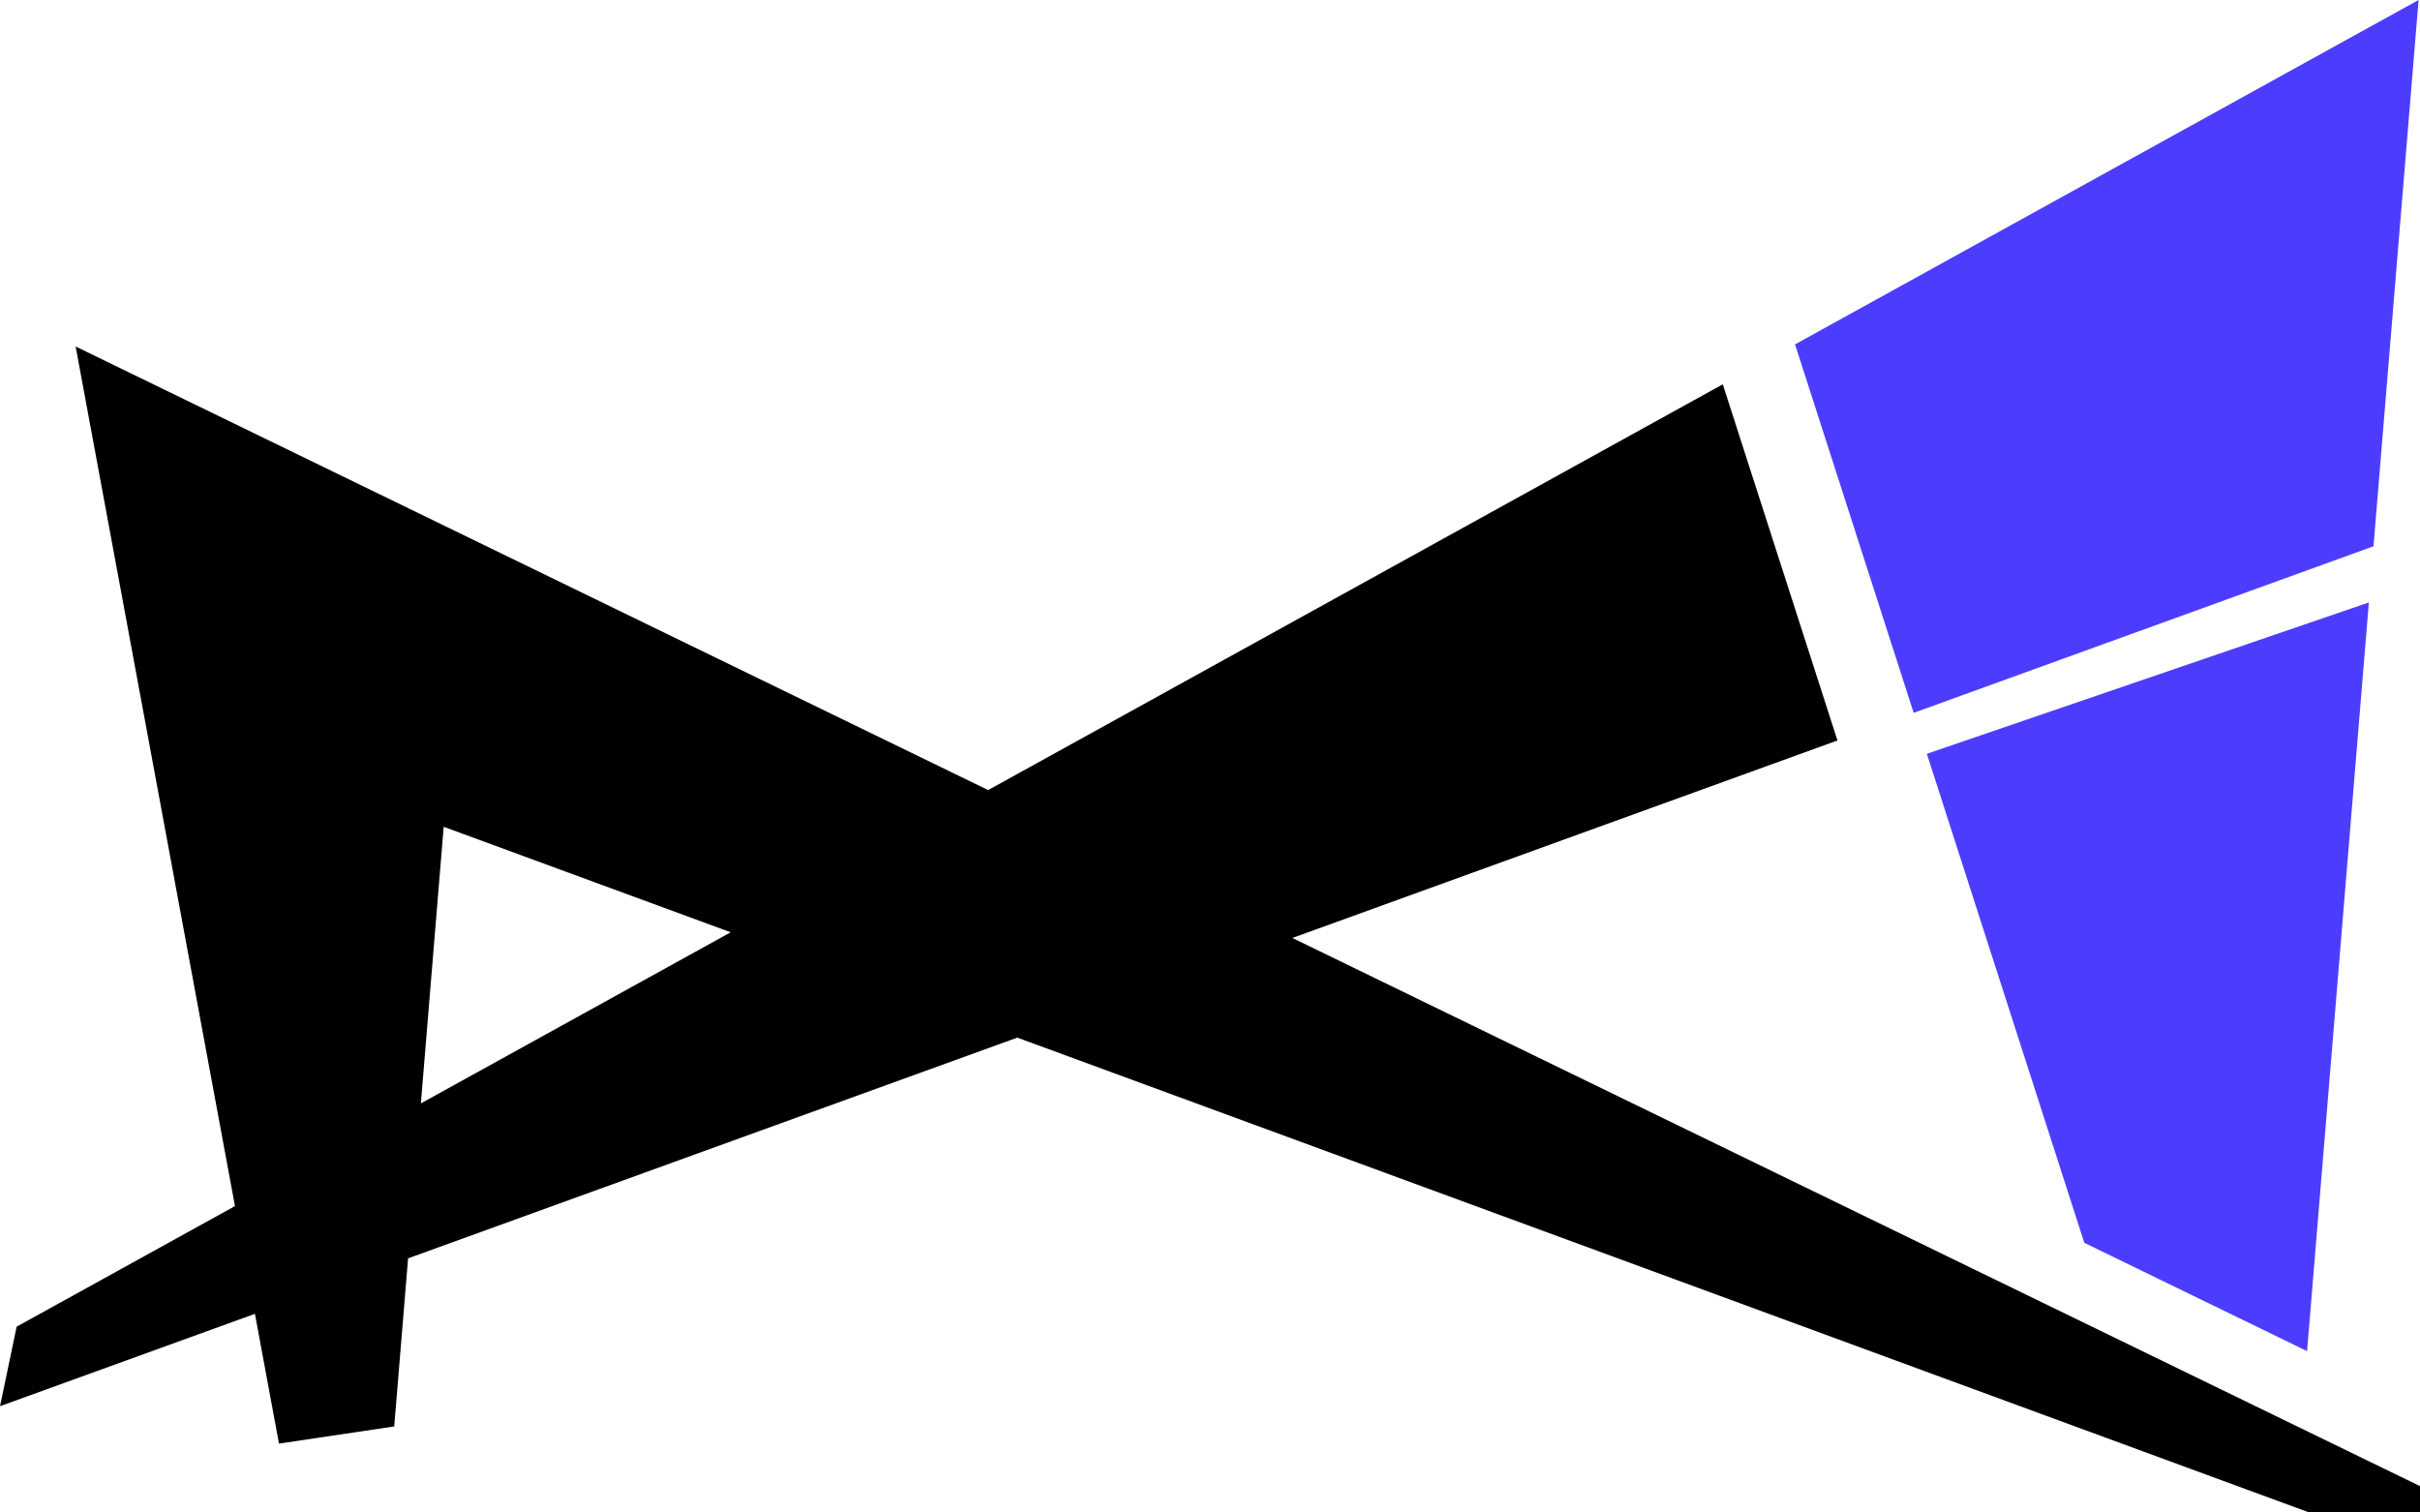
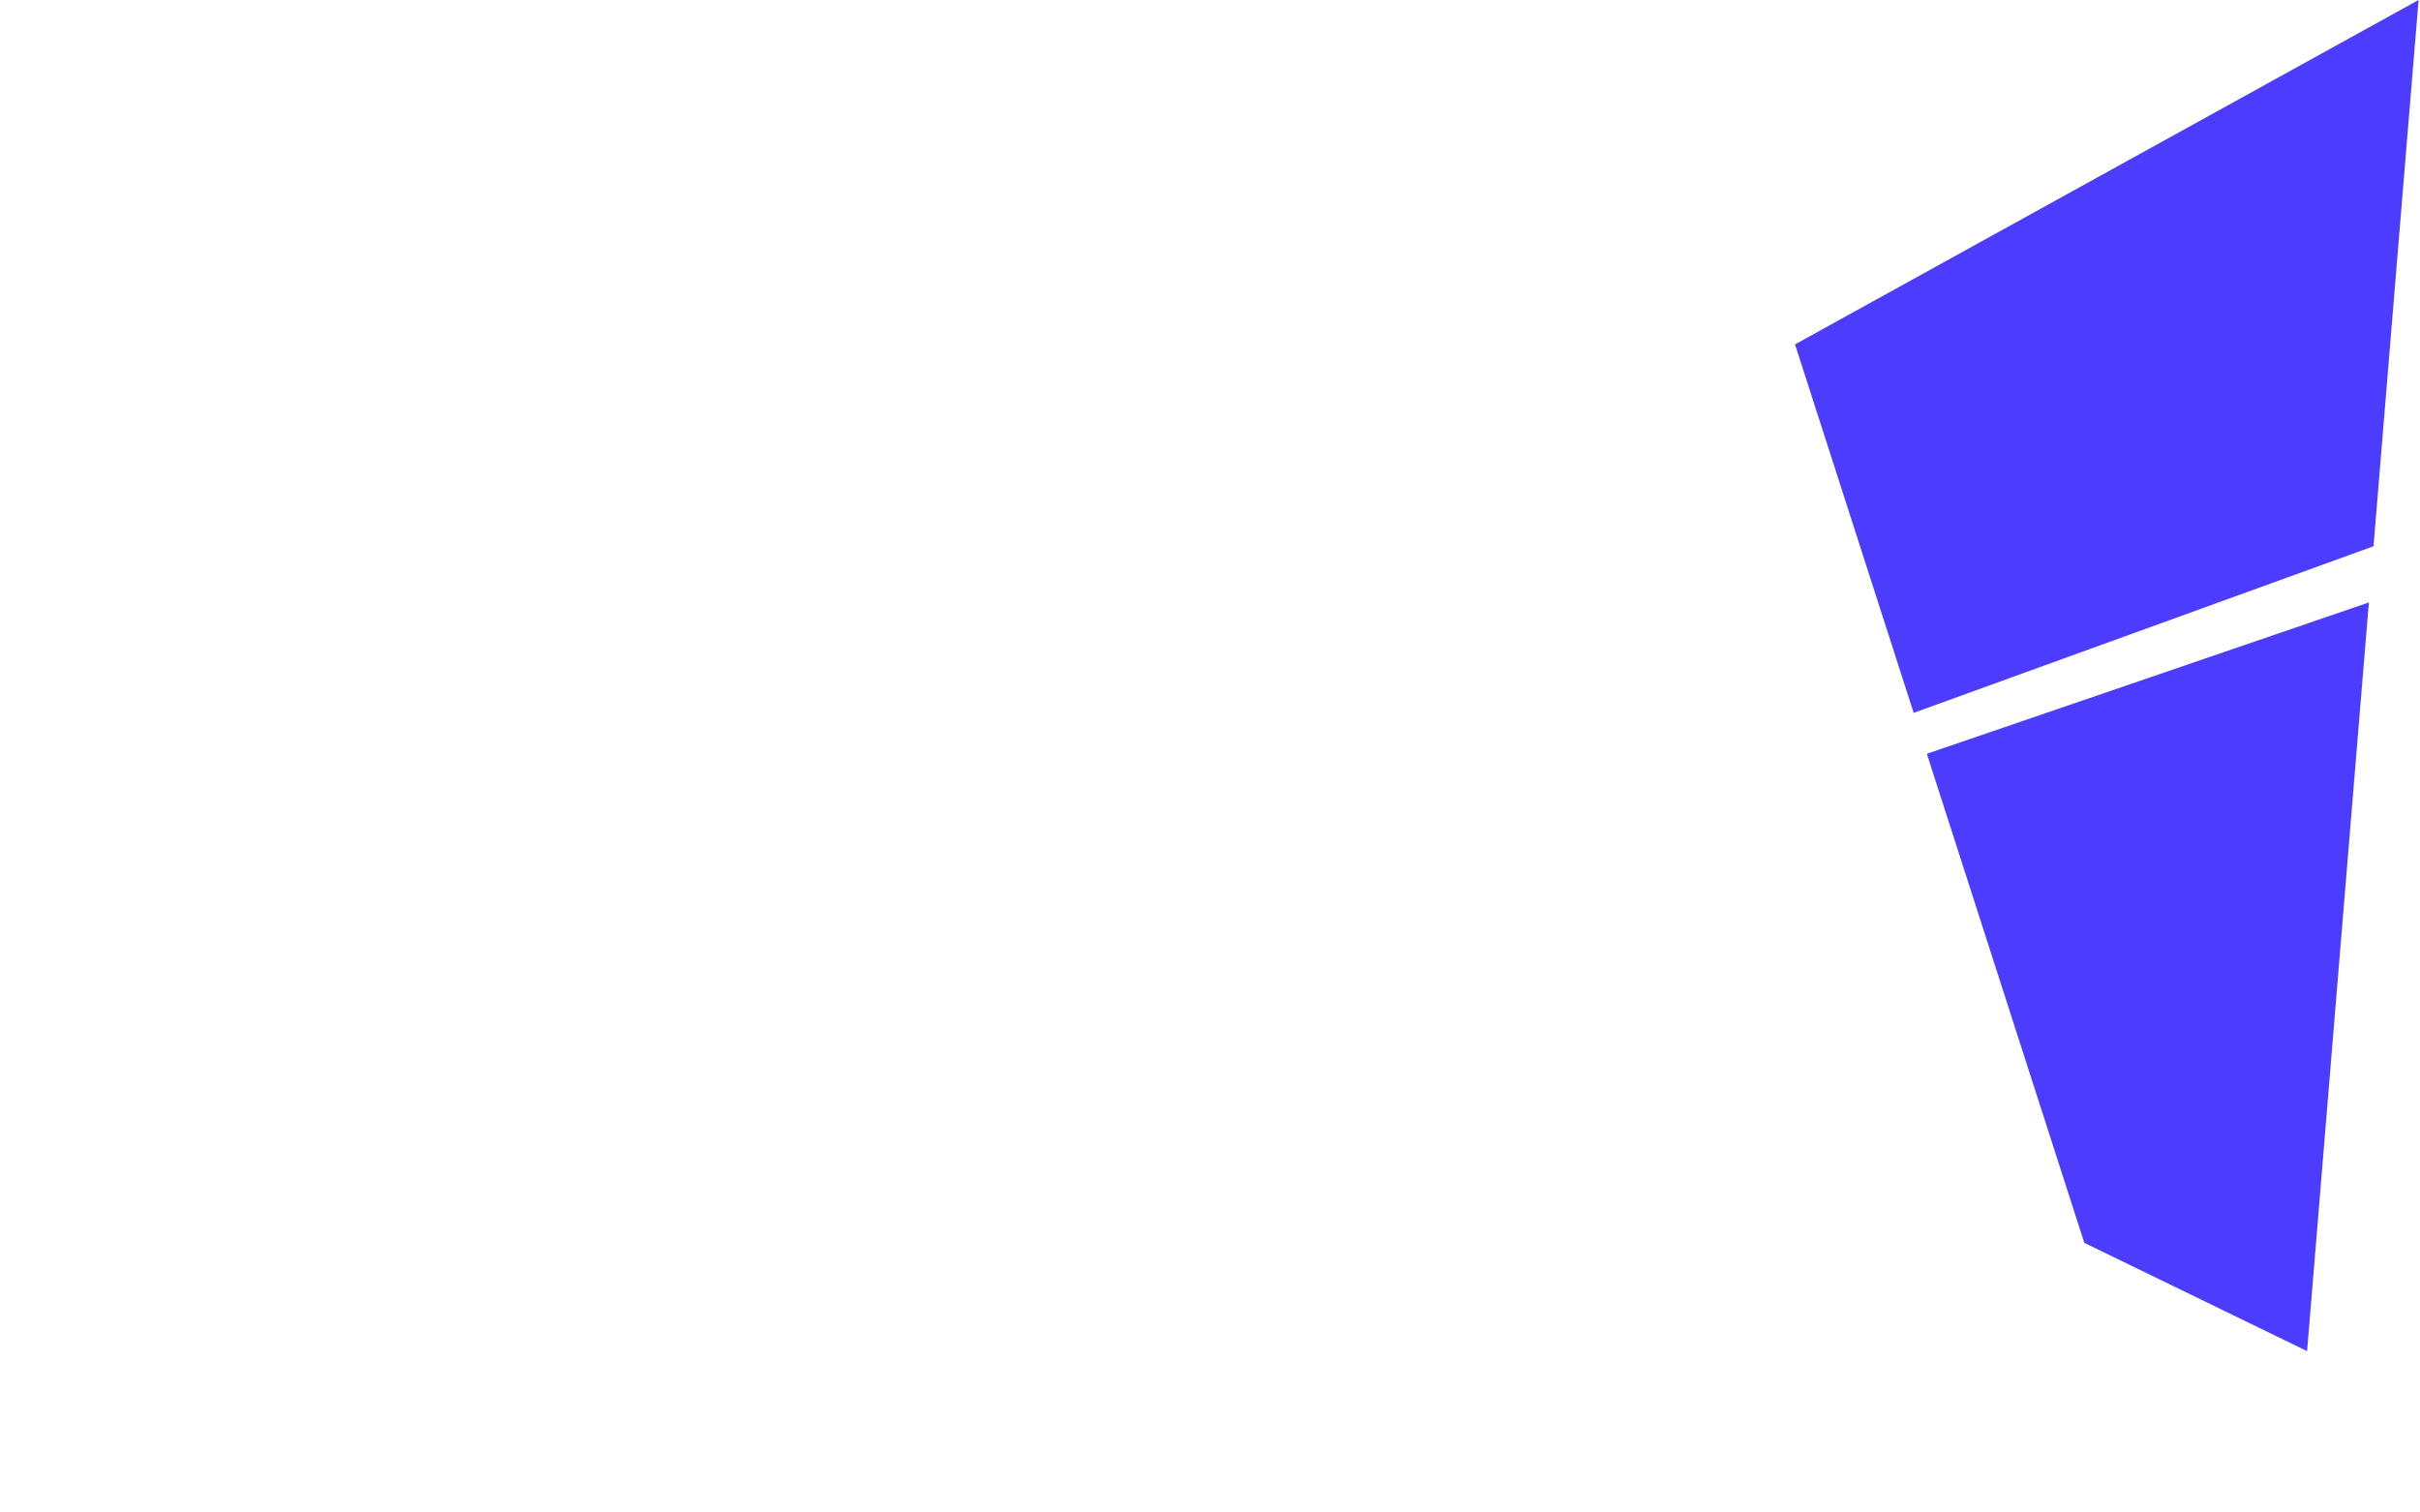
<svg xmlns="http://www.w3.org/2000/svg" viewBox="0 0 1600 1000" style="shape-rendering:geometricPrecision; text-rendering:geometricPrecision; image-rendering:optimizeQuality; fill-rule:evenodd; clip-rule:evenodd">
  <style>
  .fil1 {fill:black}
  .fil0 {fill:#4C3DFE}
 </style>
  <path class="fil0" d="M1566.19 398.32l-292.24 100.06 104.1 323.33 147.3 71.61 40.84 -495zm-379.39 -170.62l412.26 -227.71 -29.8 361.18 -304.02 110.14 -78.44 -243.62z" />
-   <path class="fil1" d="M278.26 729.53l204.84 -113.14 -189.75 -69.75 -15.09 182.89zm-17.62 213.58l9.17 -111.14 402.79 -145.93 868.5 319.23 104.04 -0.76 -790.68 -384.36 335.43 -121.53 24.96 -9.04 -75.82 -235.49 -485.71 268.28 -341.54 -166.02 0 -0 -261.77 -127.25 105.34 568.32 -144.34 79.73 -11 52.57 168.54 -61.06 15.9 85.8c25.4,-3.78 50.8,-7.57 76.19,-11.35z" />
</svg>